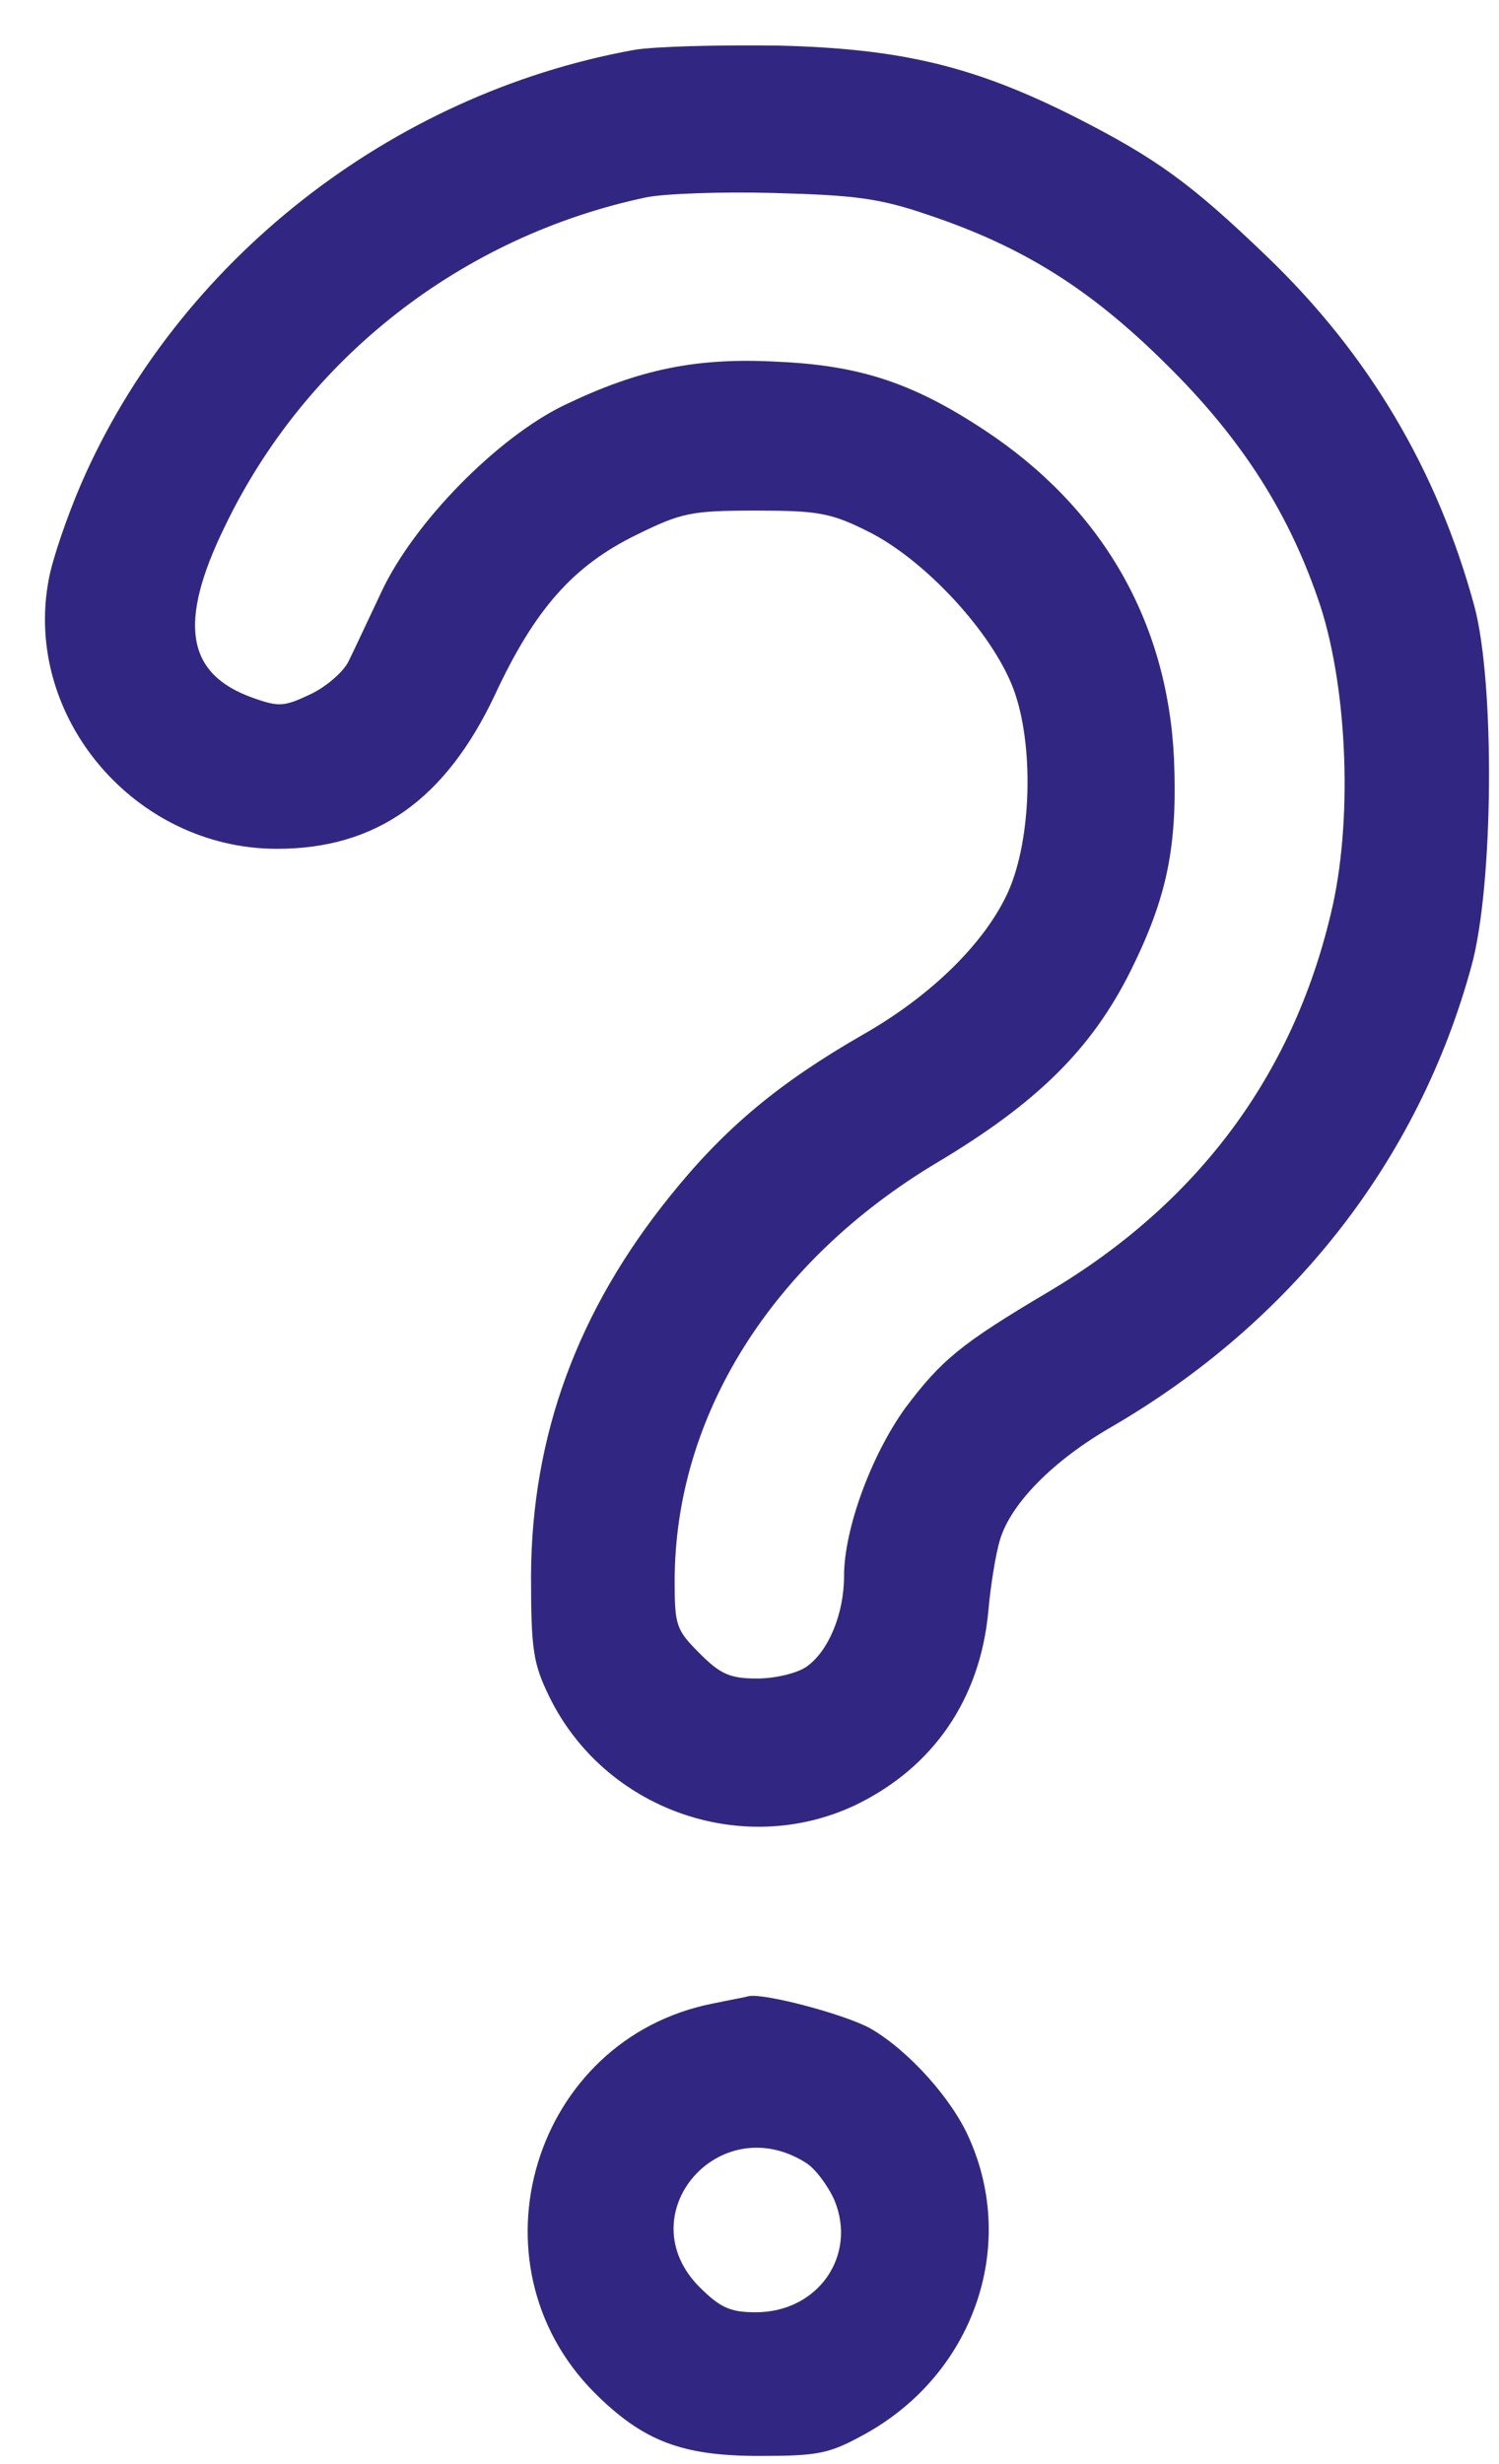
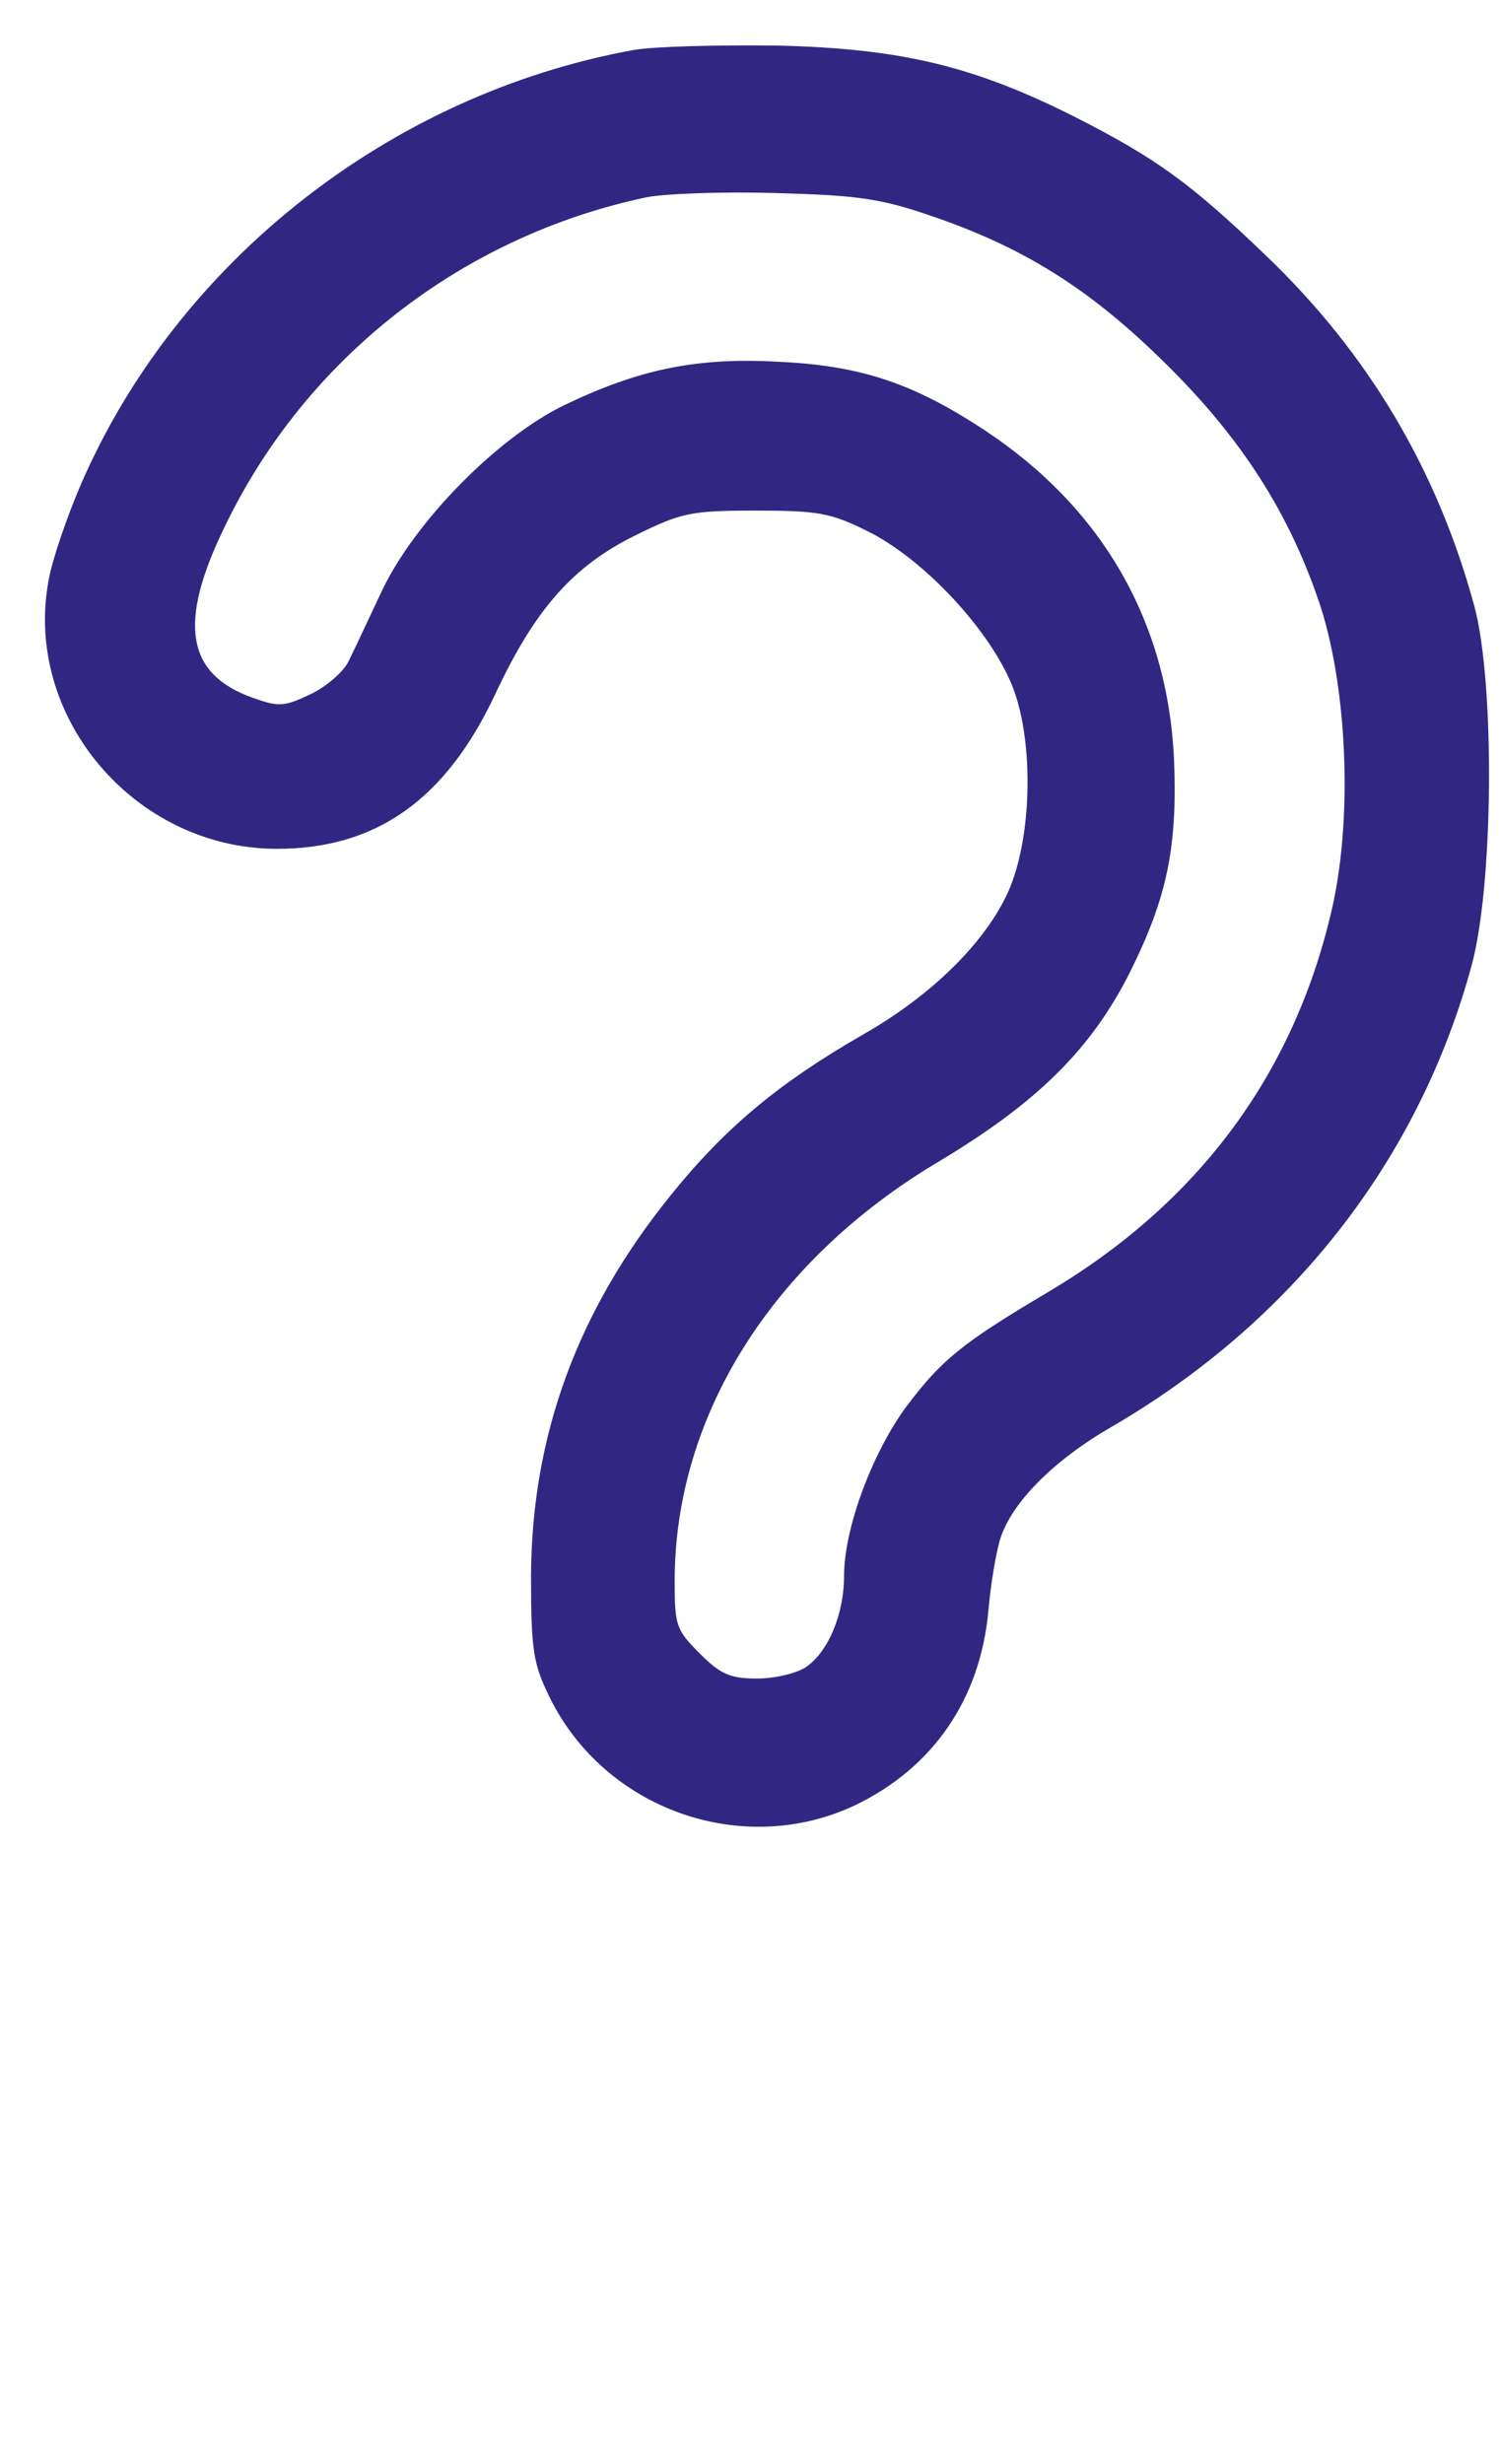
<svg xmlns="http://www.w3.org/2000/svg" width="28" height="46" viewBox="0 0 28 46" fill="none">
  <path d="M11.832 0.934C7.292 1.759 3.317 4.882 1.514 9.036C1.253 9.642 0.978 10.439 0.909 10.825C0.428 13.383 2.519 15.846 5.174 15.846C7.031 15.846 8.324 14.924 9.245 12.971C9.988 11.375 10.704 10.563 11.887 9.985C12.726 9.573 12.905 9.532 14.115 9.532C15.271 9.532 15.518 9.573 16.206 9.917C17.265 10.439 18.531 11.801 18.93 12.861C19.315 13.892 19.274 15.653 18.834 16.643C18.407 17.593 17.403 18.583 16.123 19.312C14.542 20.22 13.537 21.059 12.519 22.325C10.786 24.471 9.933 26.796 9.919 29.409C9.919 30.812 9.961 31.06 10.263 31.679C11.295 33.784 13.867 34.692 15.972 33.701C17.43 33 18.311 31.72 18.462 30.07C18.503 29.602 18.6 28.997 18.682 28.735C18.889 28.061 19.673 27.263 20.773 26.631C24.13 24.677 26.496 21.665 27.486 18.033C27.899 16.533 27.926 12.764 27.541 11.32C26.853 8.789 25.574 6.615 23.648 4.772C22.245 3.424 21.599 2.956 20.085 2.186C18.201 1.237 16.839 0.906 14.528 0.851C13.427 0.838 12.217 0.865 11.832 0.934ZM17.348 4.015C19.109 4.607 20.36 5.391 21.764 6.78C23.208 8.197 24.102 9.614 24.666 11.32C25.175 12.902 25.271 15.364 24.859 17.056C24.143 20.082 22.369 22.462 19.59 24.113C17.939 25.09 17.582 25.392 16.908 26.287C16.275 27.167 15.766 28.543 15.766 29.423C15.766 30.125 15.477 30.826 15.064 31.115C14.886 31.239 14.473 31.335 14.143 31.335C13.634 31.335 13.455 31.253 13.07 30.867C12.63 30.427 12.602 30.345 12.602 29.519C12.602 26.438 14.418 23.549 17.499 21.706C19.37 20.591 20.388 19.587 21.117 18.129C21.805 16.74 21.997 15.804 21.929 14.154C21.805 11.595 20.581 9.476 18.393 8.032C17.059 7.152 16.069 6.822 14.528 6.753C13.015 6.67 11.942 6.89 10.539 7.564C9.287 8.17 7.732 9.752 7.127 11.045C6.879 11.567 6.604 12.159 6.508 12.351C6.412 12.544 6.095 12.819 5.806 12.957C5.311 13.191 5.215 13.204 4.72 13.026C3.482 12.585 3.317 11.636 4.197 9.834C5.71 6.684 8.626 4.414 12.066 3.685C12.396 3.616 13.482 3.575 14.459 3.603C15.972 3.644 16.426 3.699 17.348 4.015Z" fill="#312783" />
-   <path d="M13.317 37.402C9.961 38.062 8.695 42.244 11.102 44.665C12.01 45.573 12.739 45.848 14.184 45.848C15.298 45.848 15.491 45.807 16.165 45.435C18.173 44.321 19.012 41.955 18.104 39.919C17.788 39.19 16.976 38.282 16.261 37.869C15.793 37.608 14.294 37.209 13.991 37.264C13.95 37.278 13.647 37.333 13.317 37.402ZM15.05 40.373C15.229 40.483 15.463 40.799 15.587 41.075C16.013 42.106 15.284 43.166 14.115 43.166C13.647 43.166 13.455 43.083 13.069 42.698C11.721 41.35 13.427 39.355 15.05 40.373Z" fill="#312783" />
</svg>